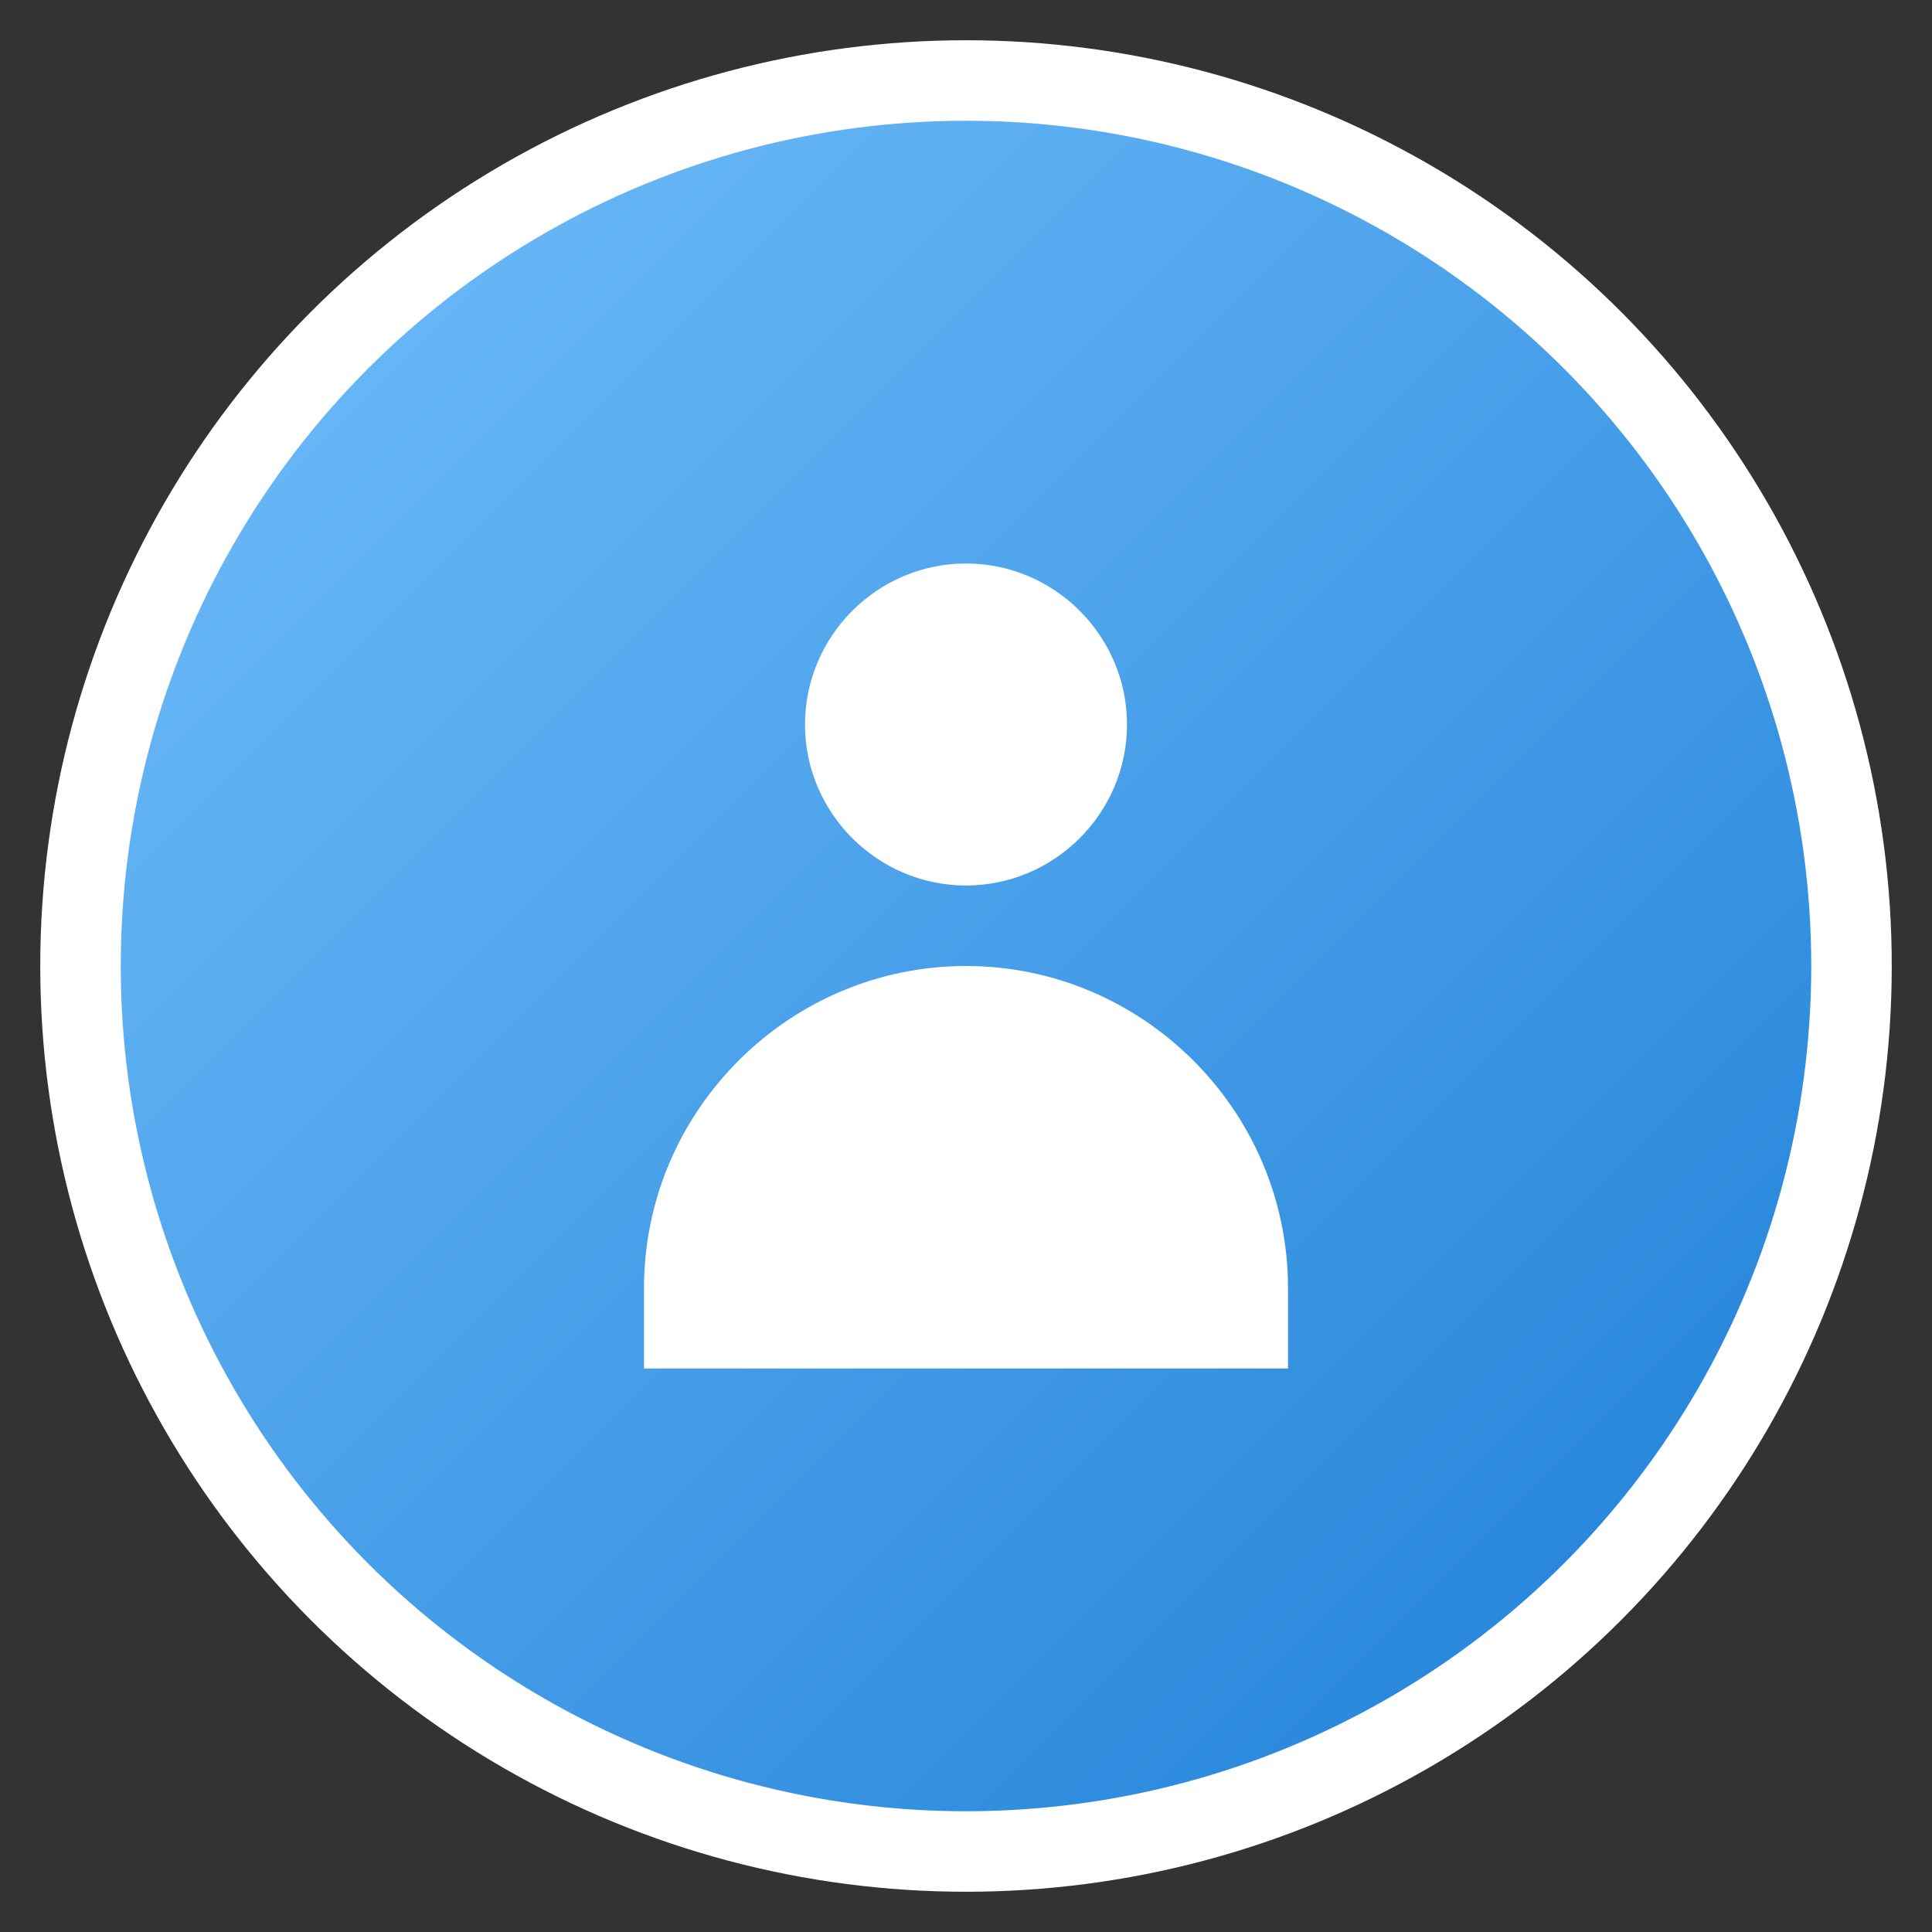
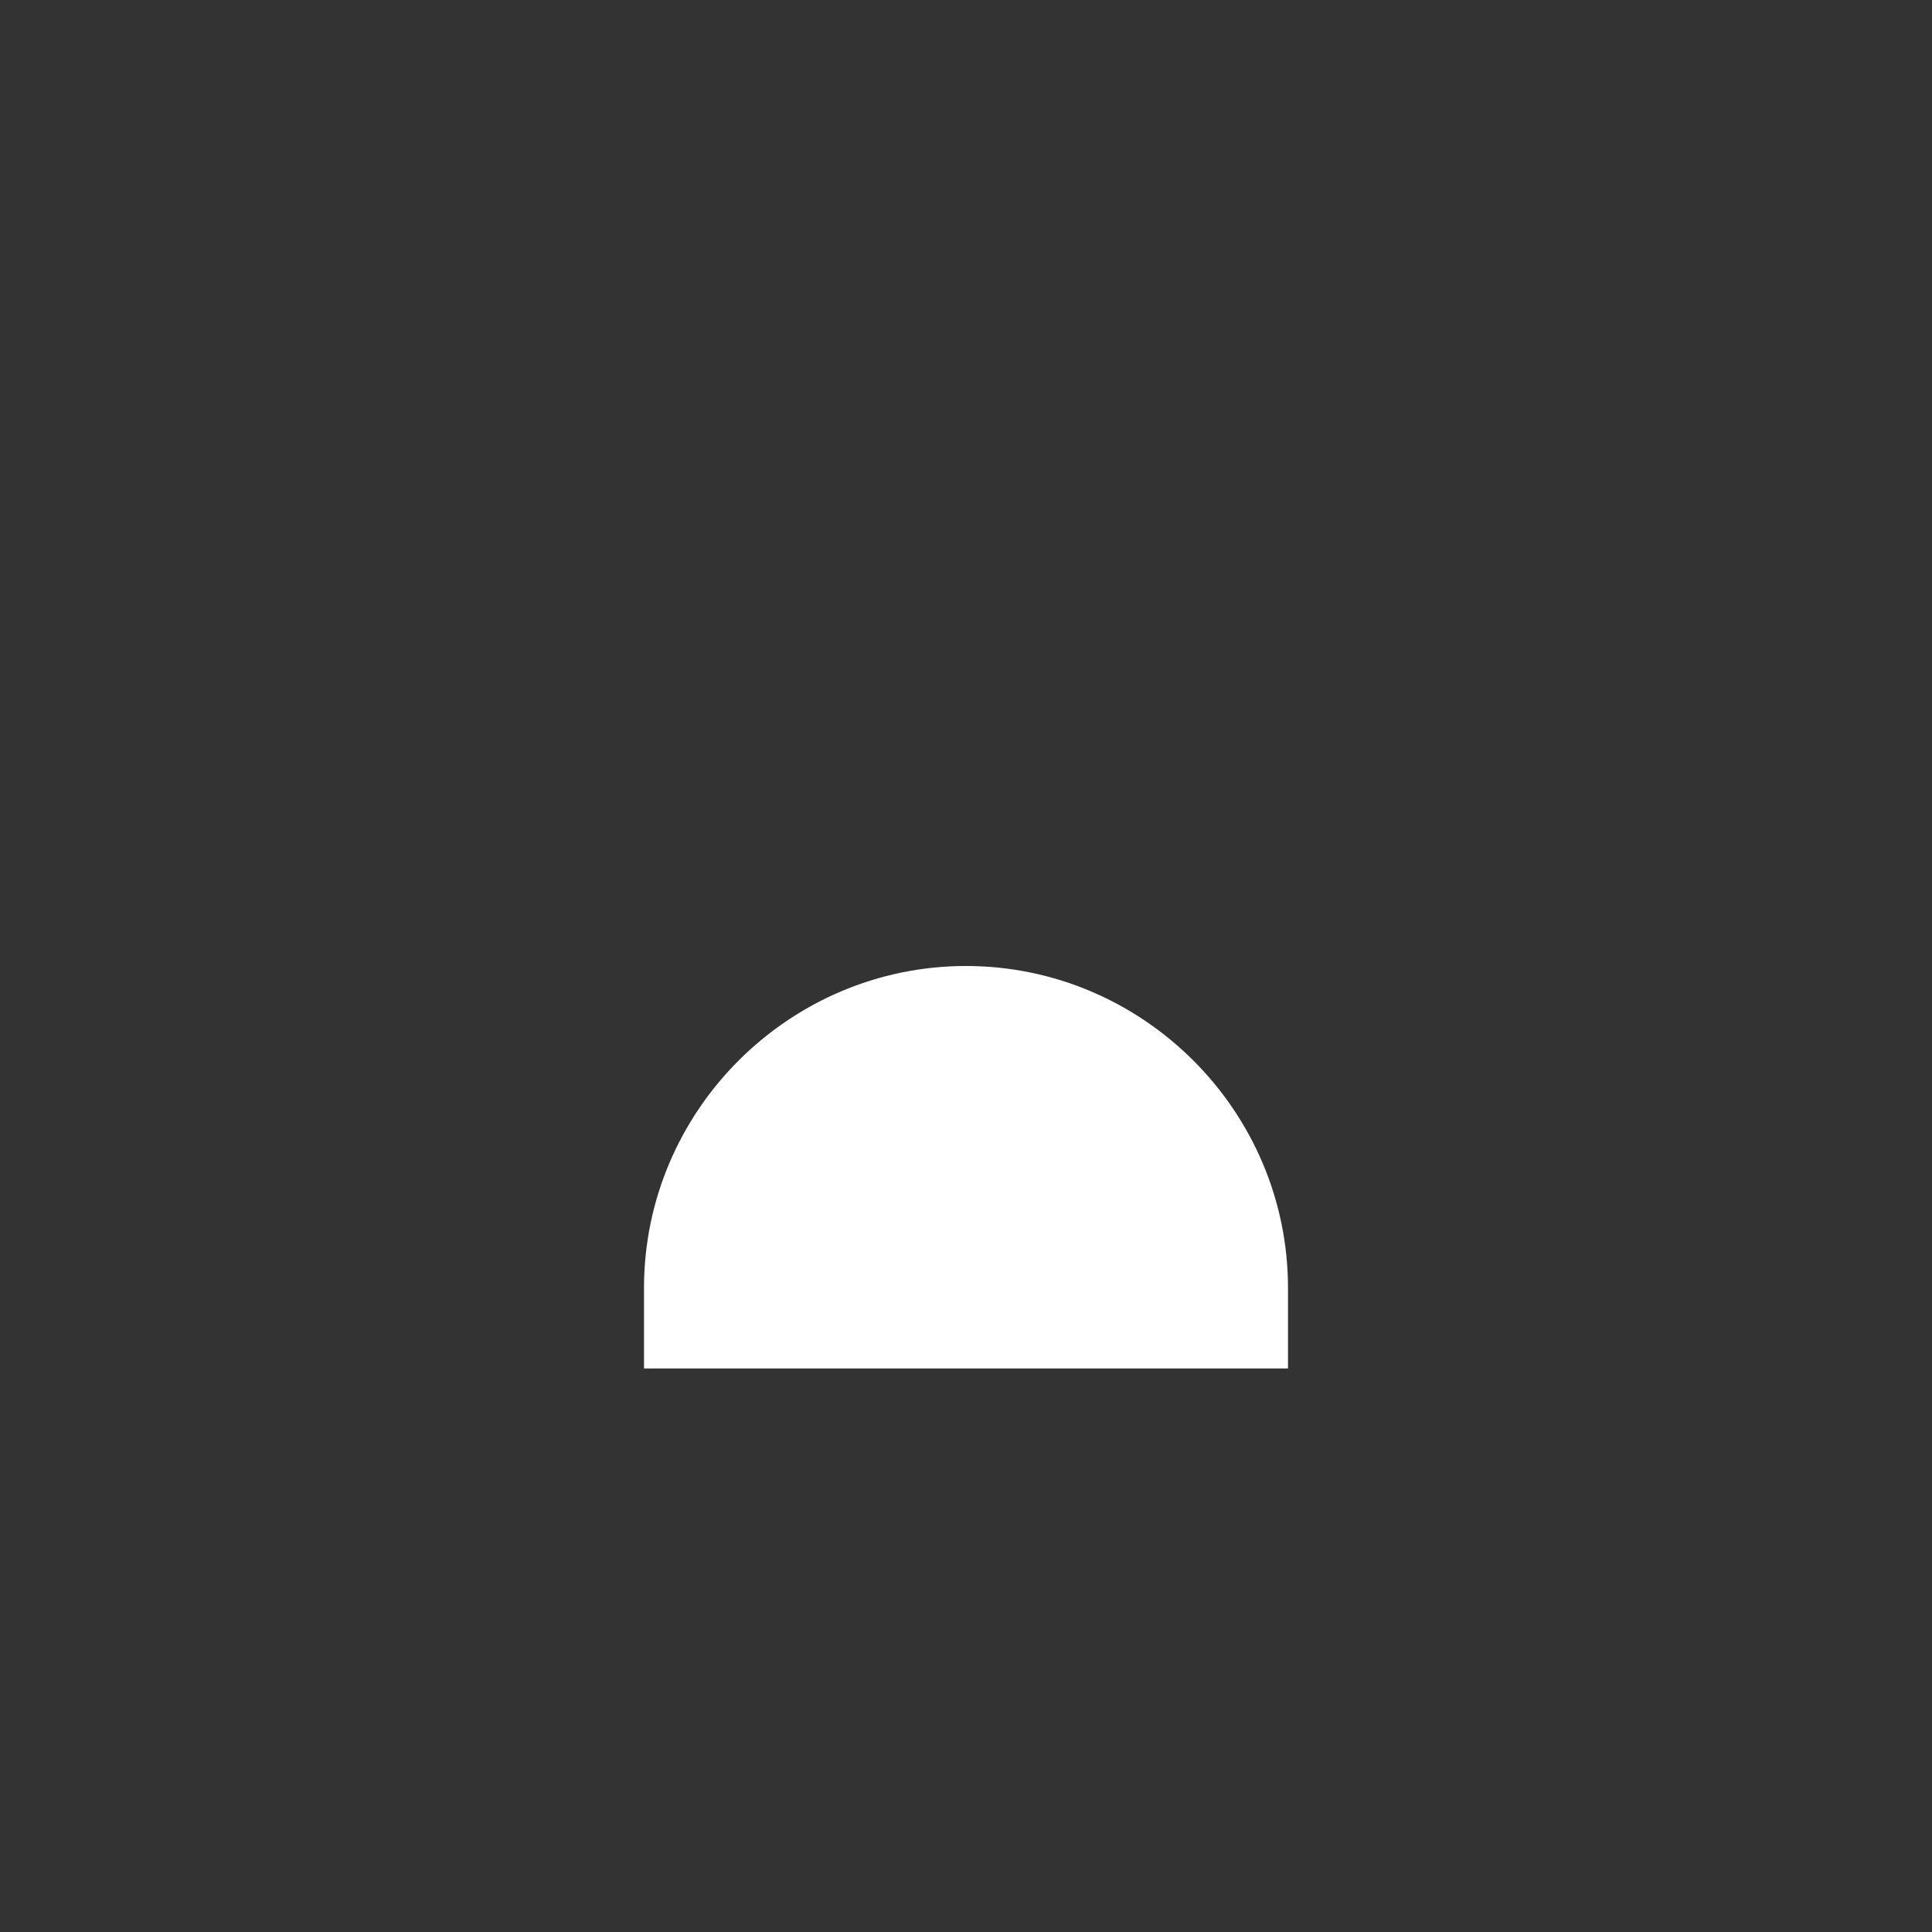
<svg xmlns="http://www.w3.org/2000/svg" viewBox="0 0 24 24">
  <rect x="0" y="0" width="24" height="24" fill="#333333" stroke="none" />
  <defs>
    <linearGradient id="userGradient" x1="0%" y1="0%" x2="100%" y2="100%">
      <stop offset="0%" stop-color="#74c0fc" />
      <stop offset="100%" stop-color="#1c7ed6" />
    </linearGradient>
  </defs>
-   <circle cx="12" cy="12" r="11" fill="url(#userGradient)" stroke="#FFF" stroke-width="1" />
-   <path d="M12,7 C13.1,7 14,7.9 14,9 C14,10.1 13.1,11 12,11 C10.9,11 10,10.1 10,9 C10,7.9 10.9,7 12,7 Z" fill="#FFF" />
  <path d="M12,12 C14.2,12 16,13.8 16,16 L16,17 L8,17 L8,16 C8,13.8 9.8,12 12,12 Z" fill="#FFF" />
</svg>